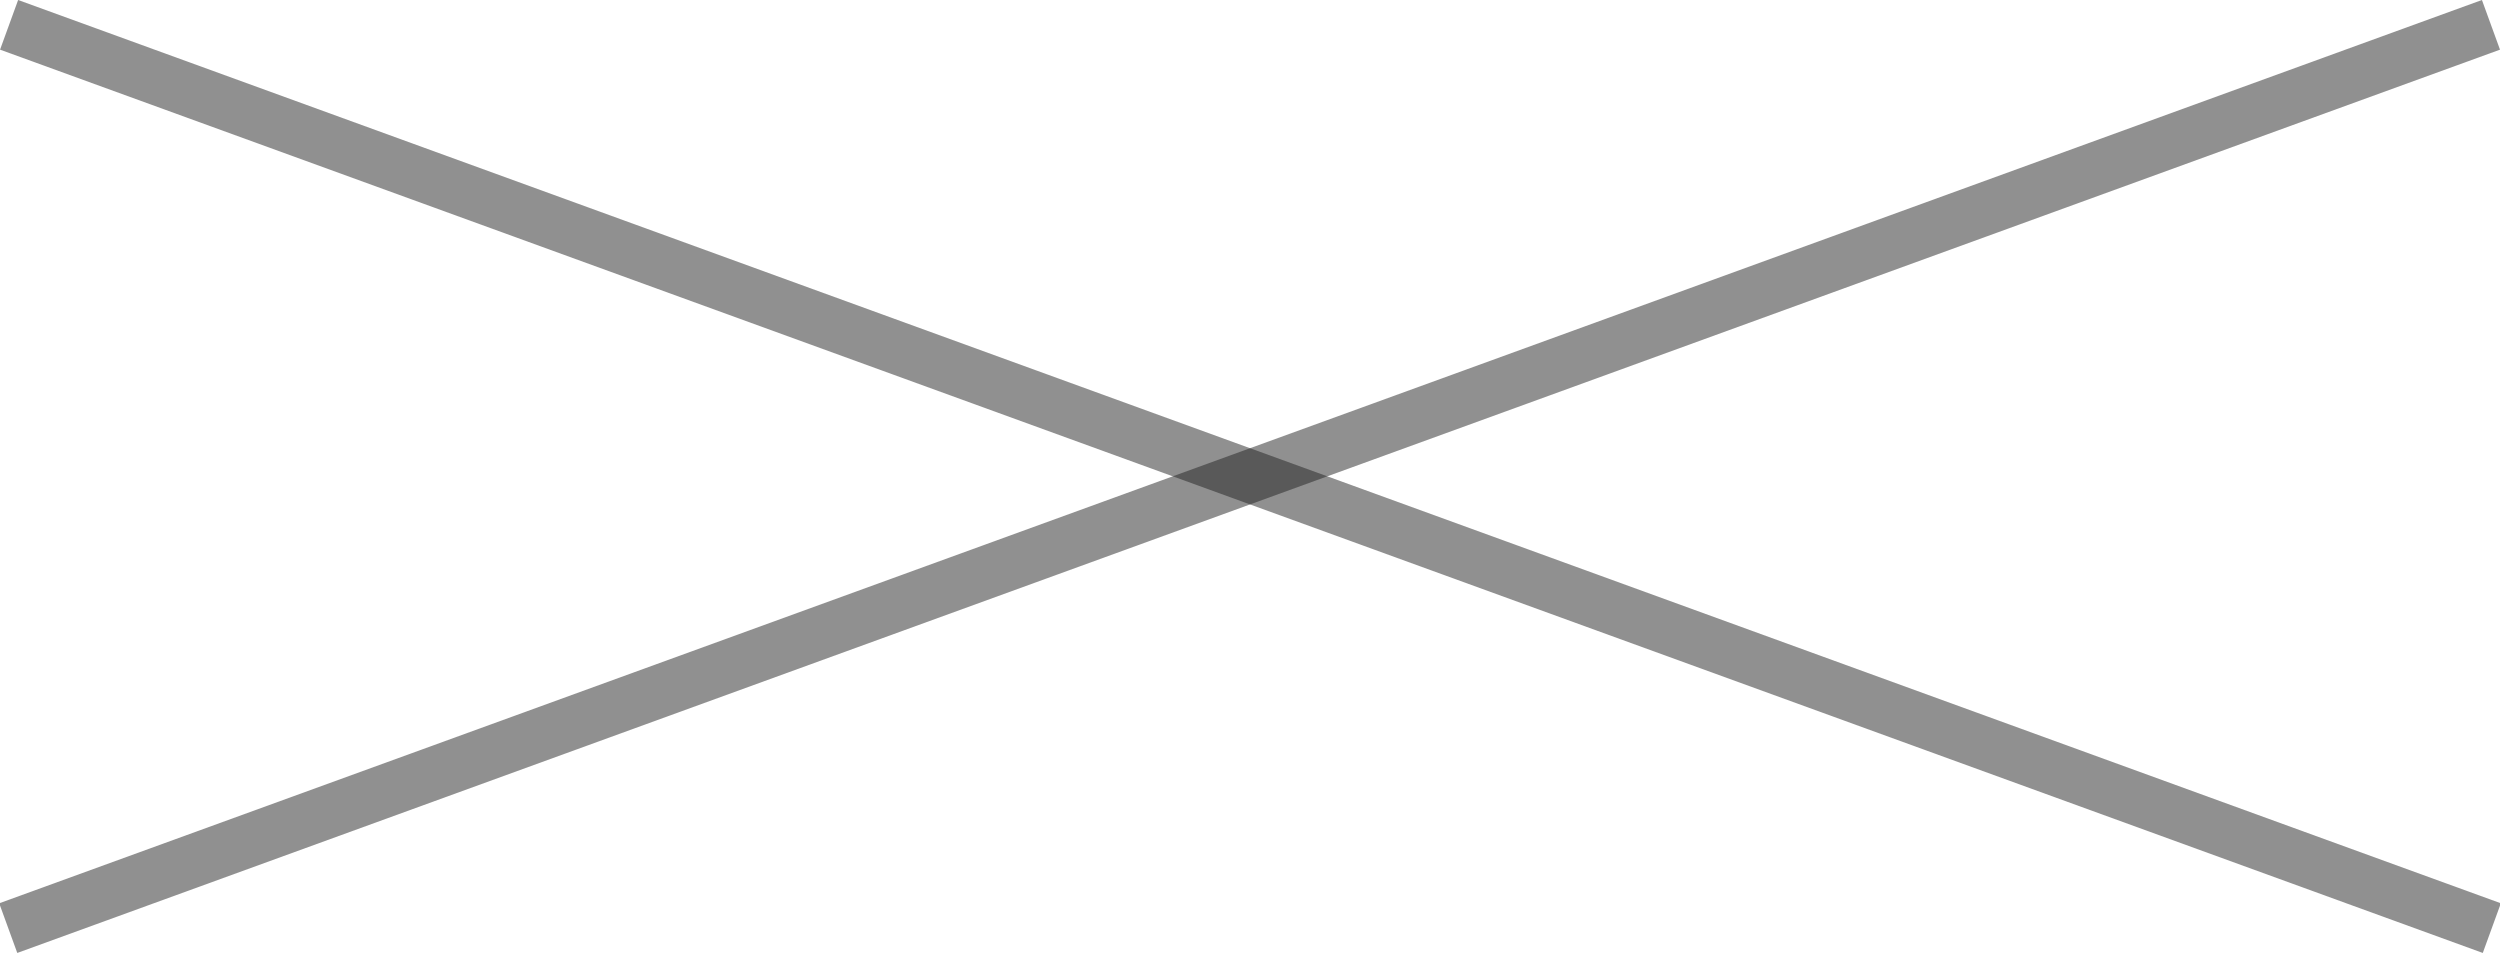
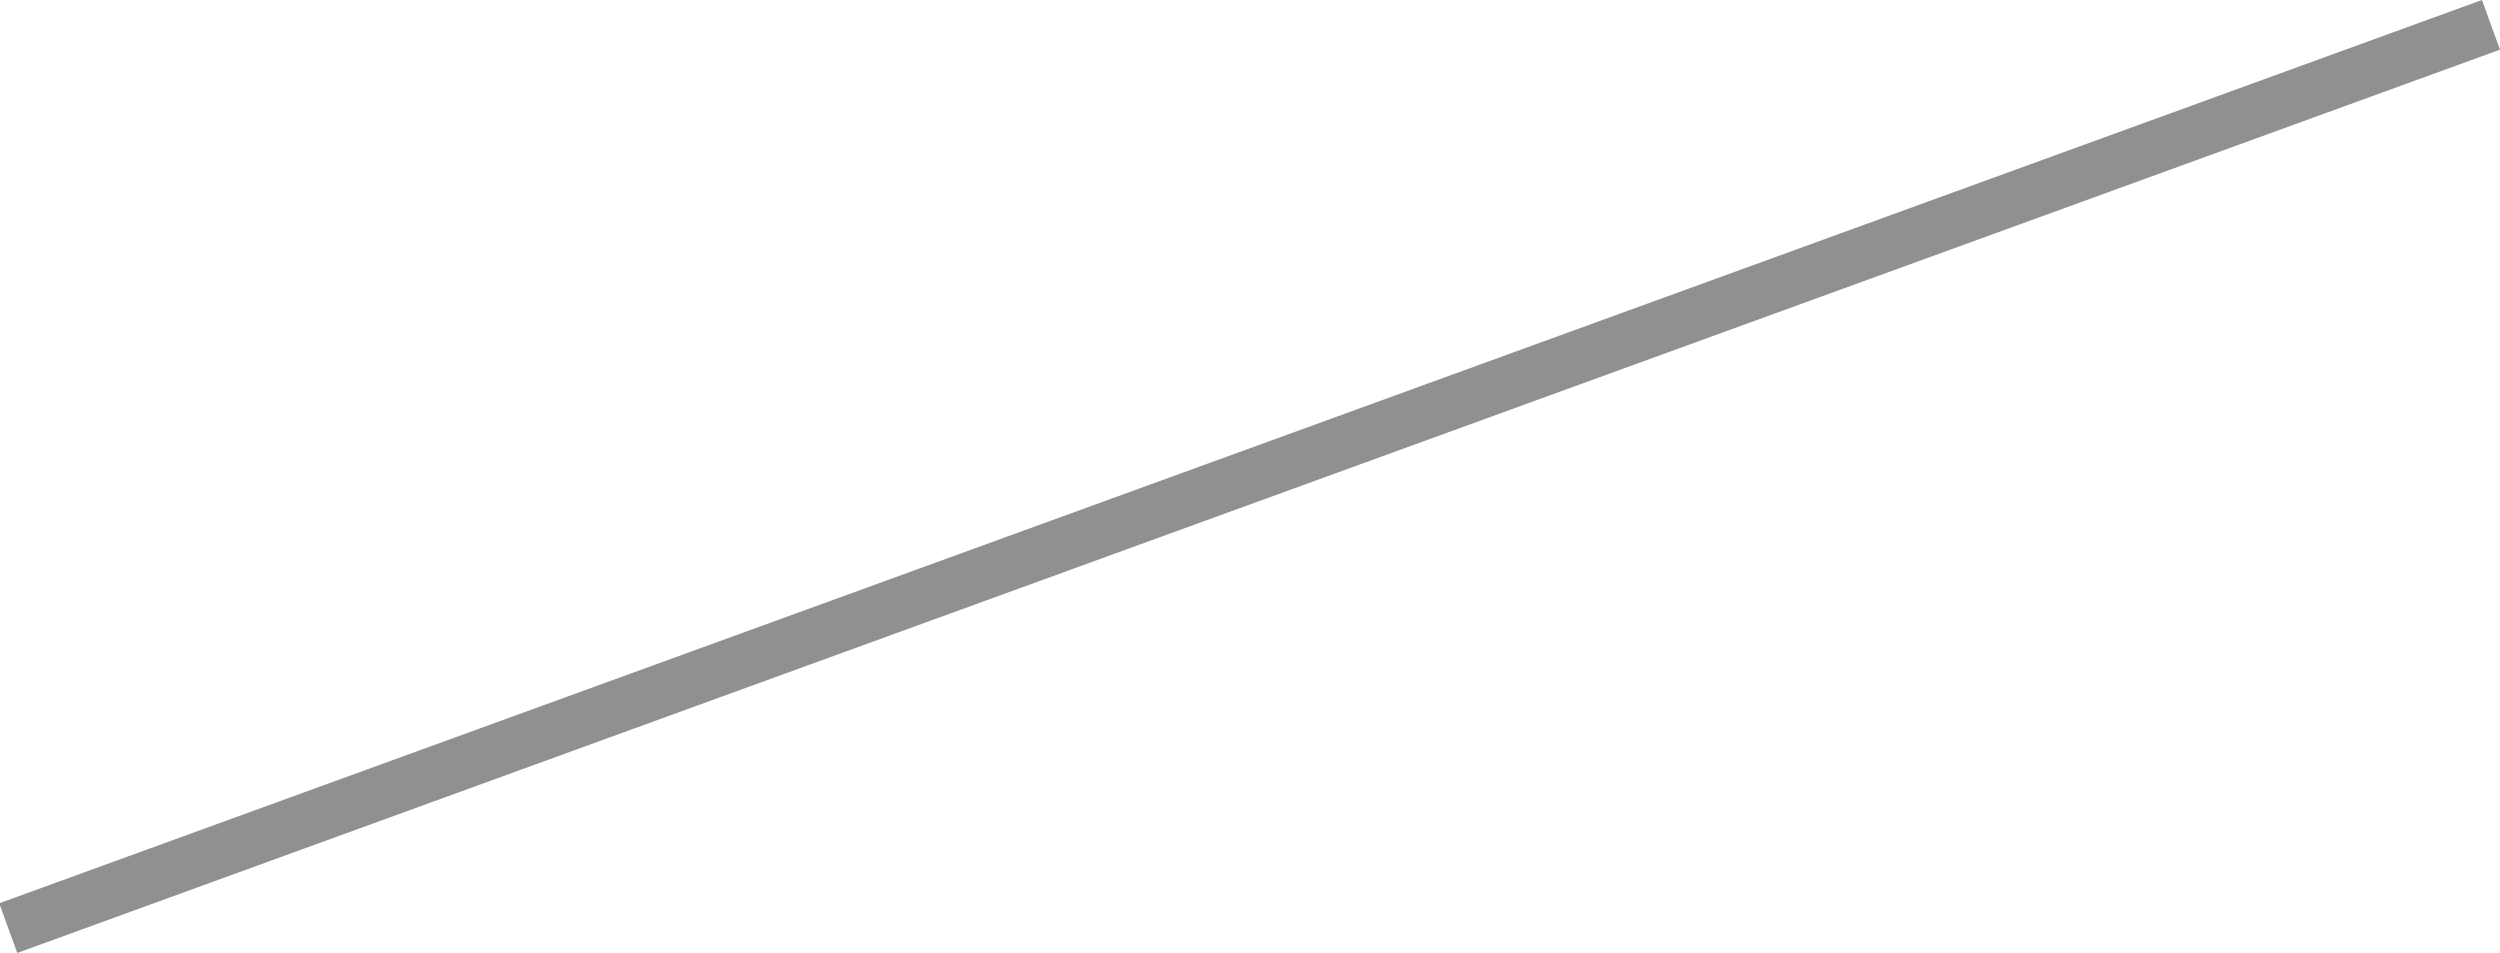
<svg xmlns="http://www.w3.org/2000/svg" width="47.327" height="18.041" viewBox="0 0 47.327 18.041">
  <g id="close-icon" transform="translate(-21.336 -14.979)">
-     <path id="線_4" data-name="線 4" d="M50,.5H0v-1H50Z" transform="matrix(0.94, 0.342, -0.342, 0.94, 21.508, 15.449)" fill="rgba(34,34,34,0.5)" />
    <path id="線_5" data-name="線 5" d="M50,.5H0v-1H50Z" transform="matrix(-0.94, 0.342, -0.342, -0.94, 68.492, 15.449)" fill="rgba(34,34,34,0.5)" />
  </g>
</svg>